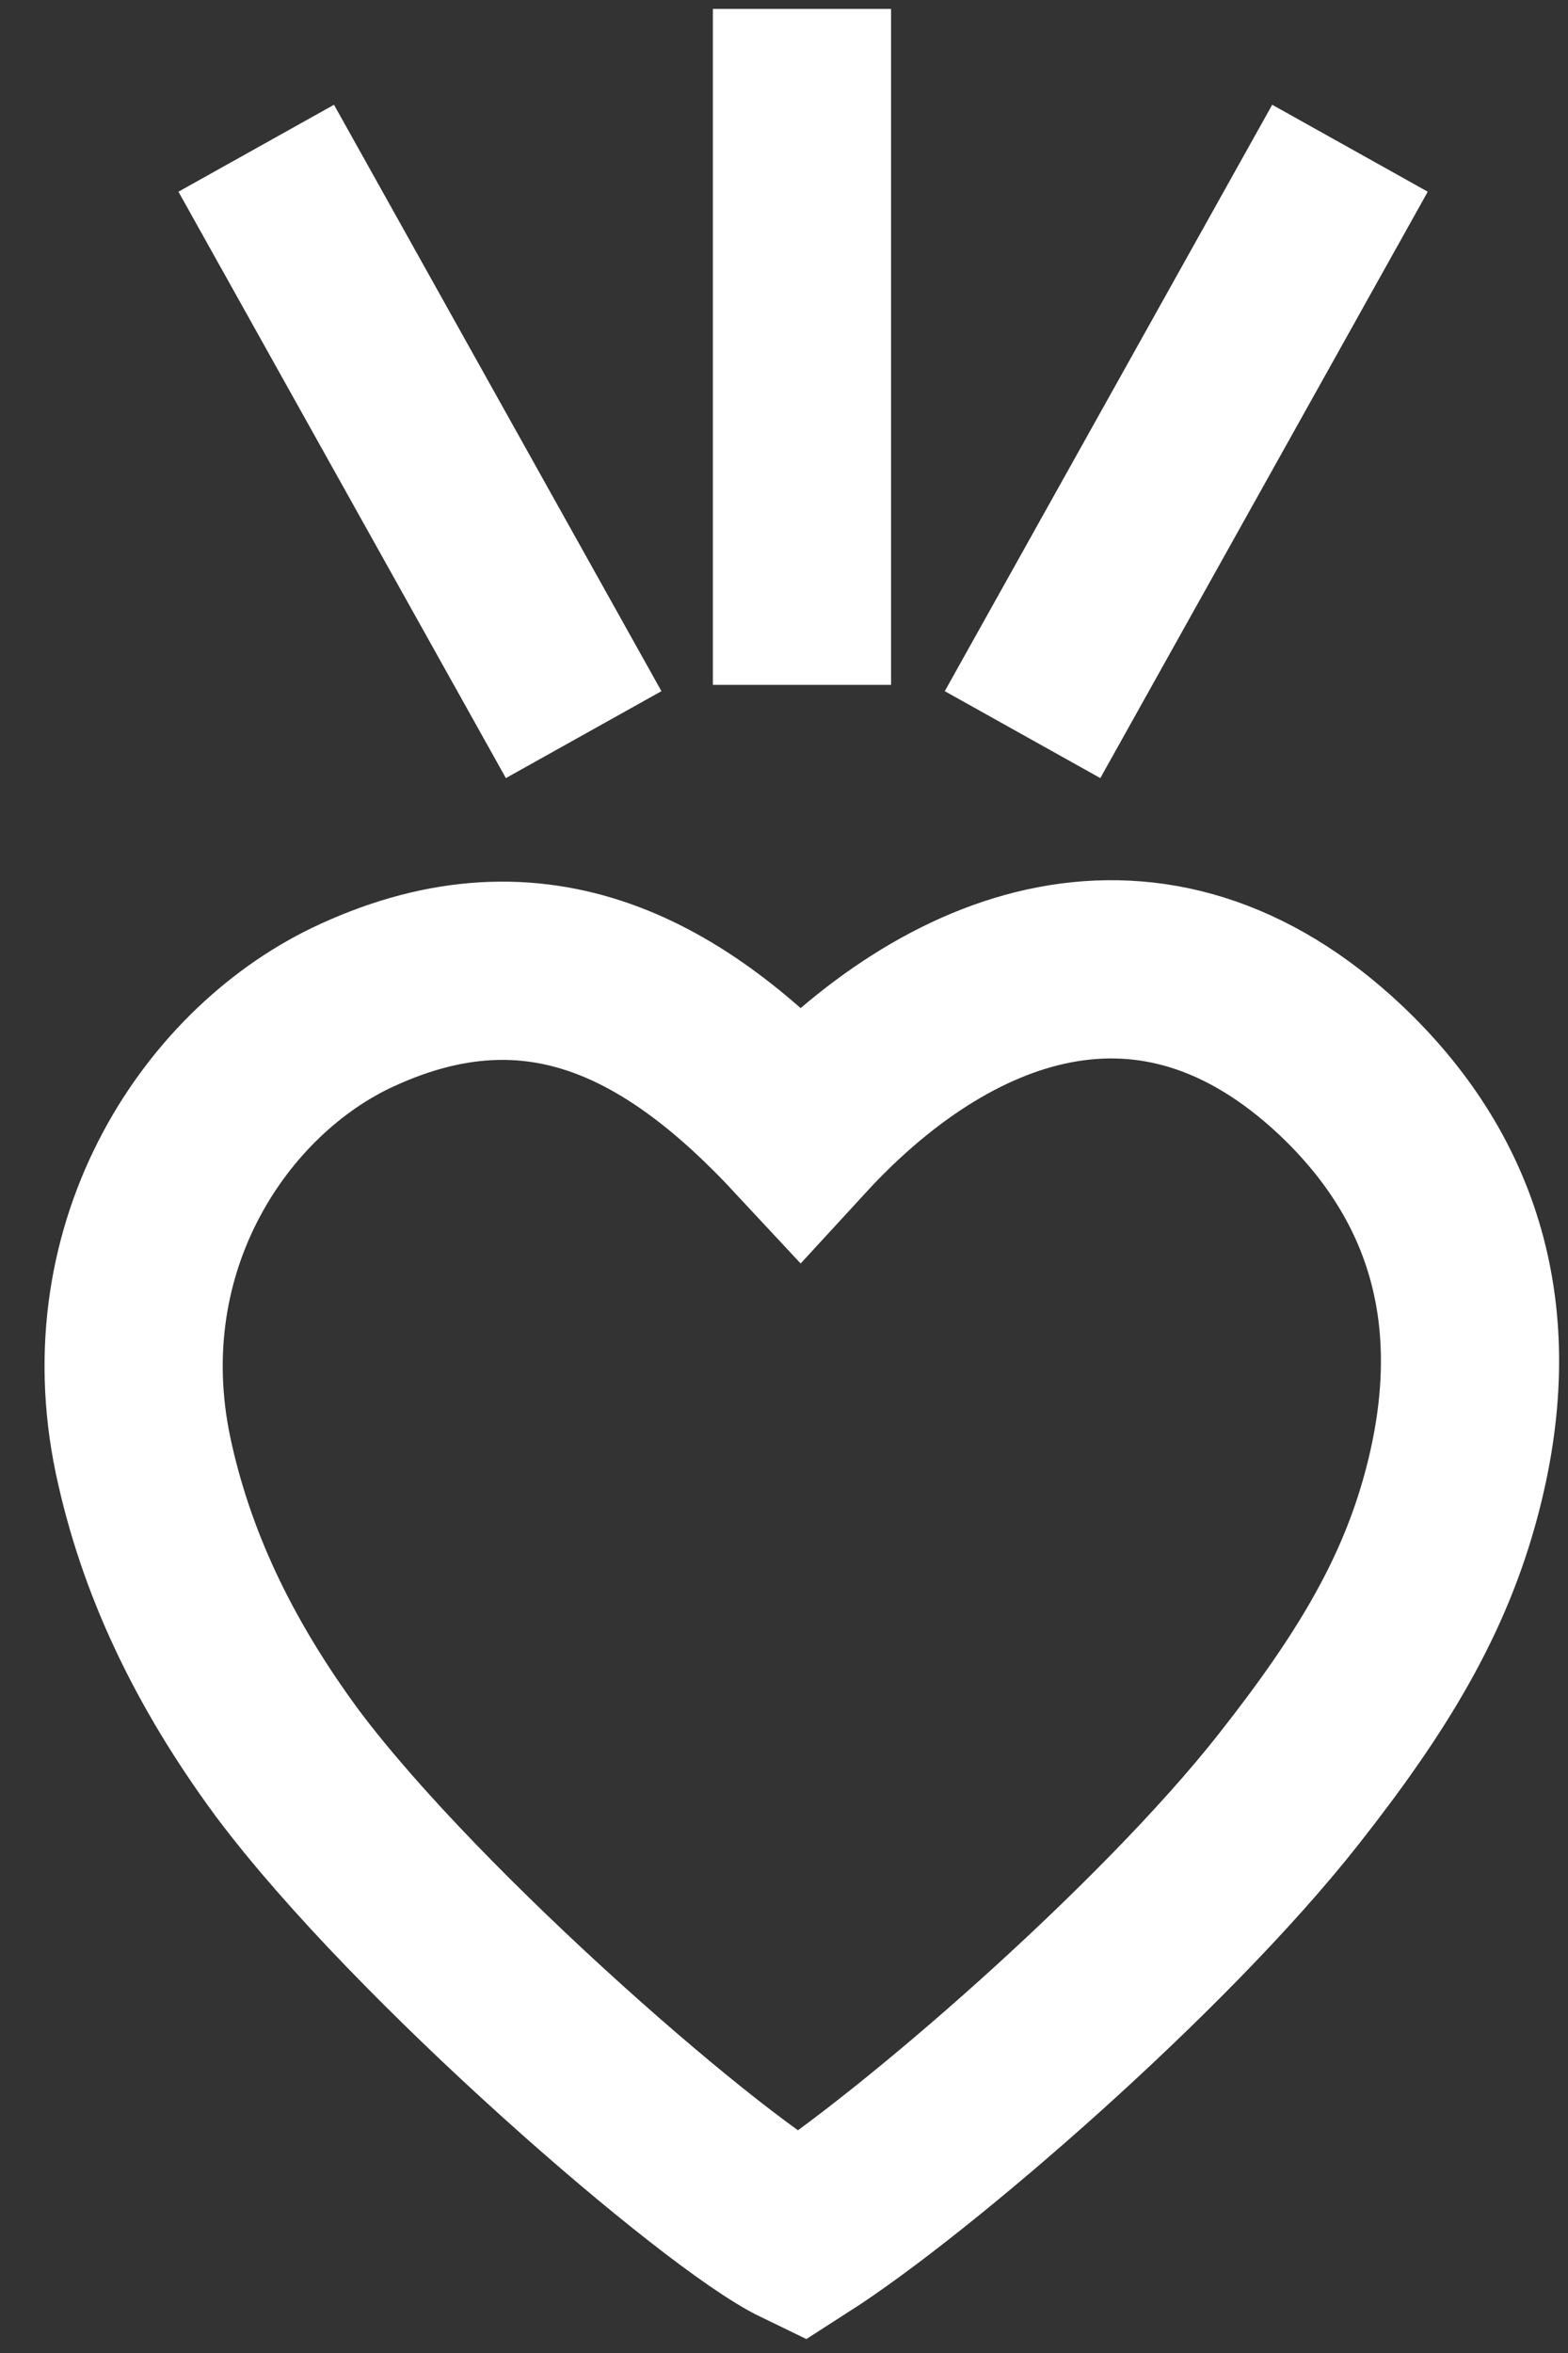
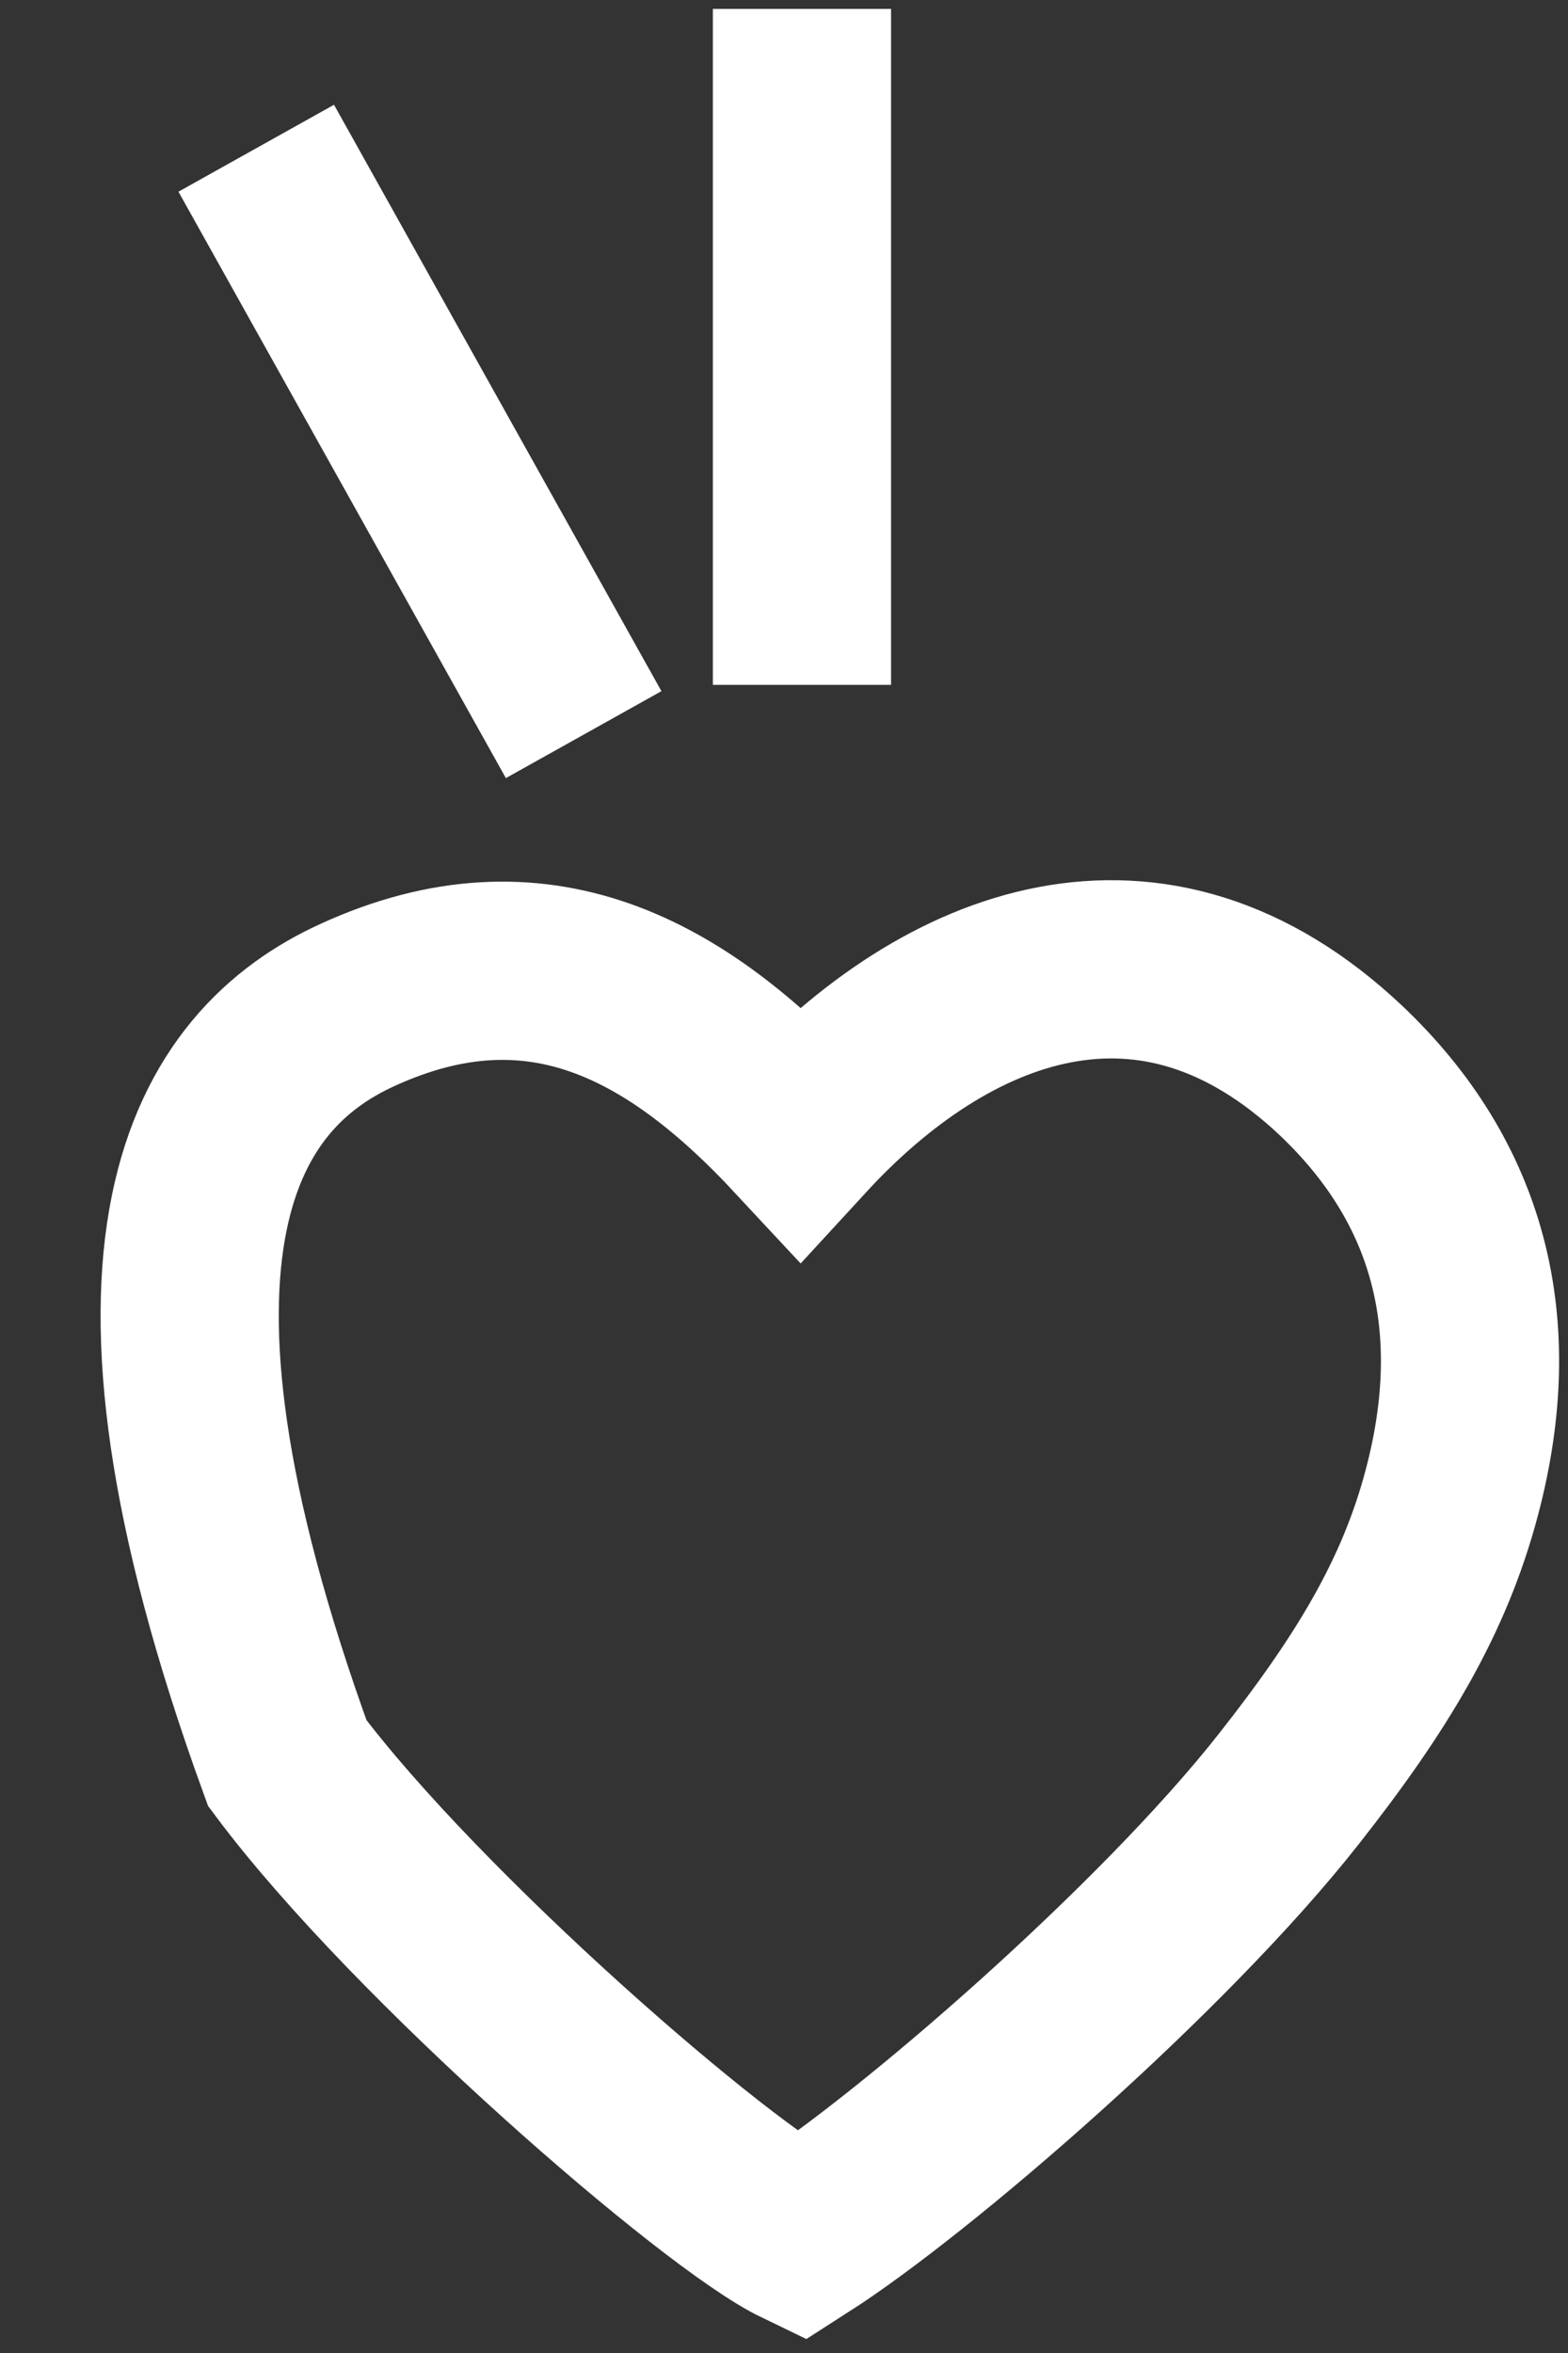
<svg xmlns="http://www.w3.org/2000/svg" width="22" height="33" viewBox="0 0 22 33" fill="none">
  <rect x="0" y="0" width="22" height="33" fill="#333333" stroke="none" />
-   <path d="M11.228 31.375C10.078 30.82 5.862 27.176 4.031 24.728C2.98 23.302 2.321 21.892 2.007 20.41C1.386 17.455 3.049 14.991 5.012 14.096C7.549 12.932 9.495 14.017 11.228 15.879C13.282 13.645 16.164 12.512 18.816 15.015C20.471 16.584 20.993 18.572 20.372 20.925C19.988 22.383 19.26 23.595 18.08 25.093C16.309 27.343 12.837 30.345 11.228 31.375Z" stroke="white" stroke-width="2.5" />
-   <path d="M18.941 2.079L14.347 10.303" stroke="white" stroke-width="2.5" />
+   <path d="M11.228 31.375C10.078 30.82 5.862 27.176 4.031 24.728C1.386 17.455 3.049 14.991 5.012 14.096C7.549 12.932 9.495 14.017 11.228 15.879C13.282 13.645 16.164 12.512 18.816 15.015C20.471 16.584 20.993 18.572 20.372 20.925C19.988 22.383 19.26 23.595 18.08 25.093C16.309 27.343 12.837 30.345 11.228 31.375Z" stroke="white" stroke-width="2.5" />
  <path d="M3.595 2.079L8.189 10.303" stroke="white" stroke-width="2.5" />
  <path d="M11.252 0.125L11.252 9.605" stroke="white" stroke-width="2.5" />
</svg>